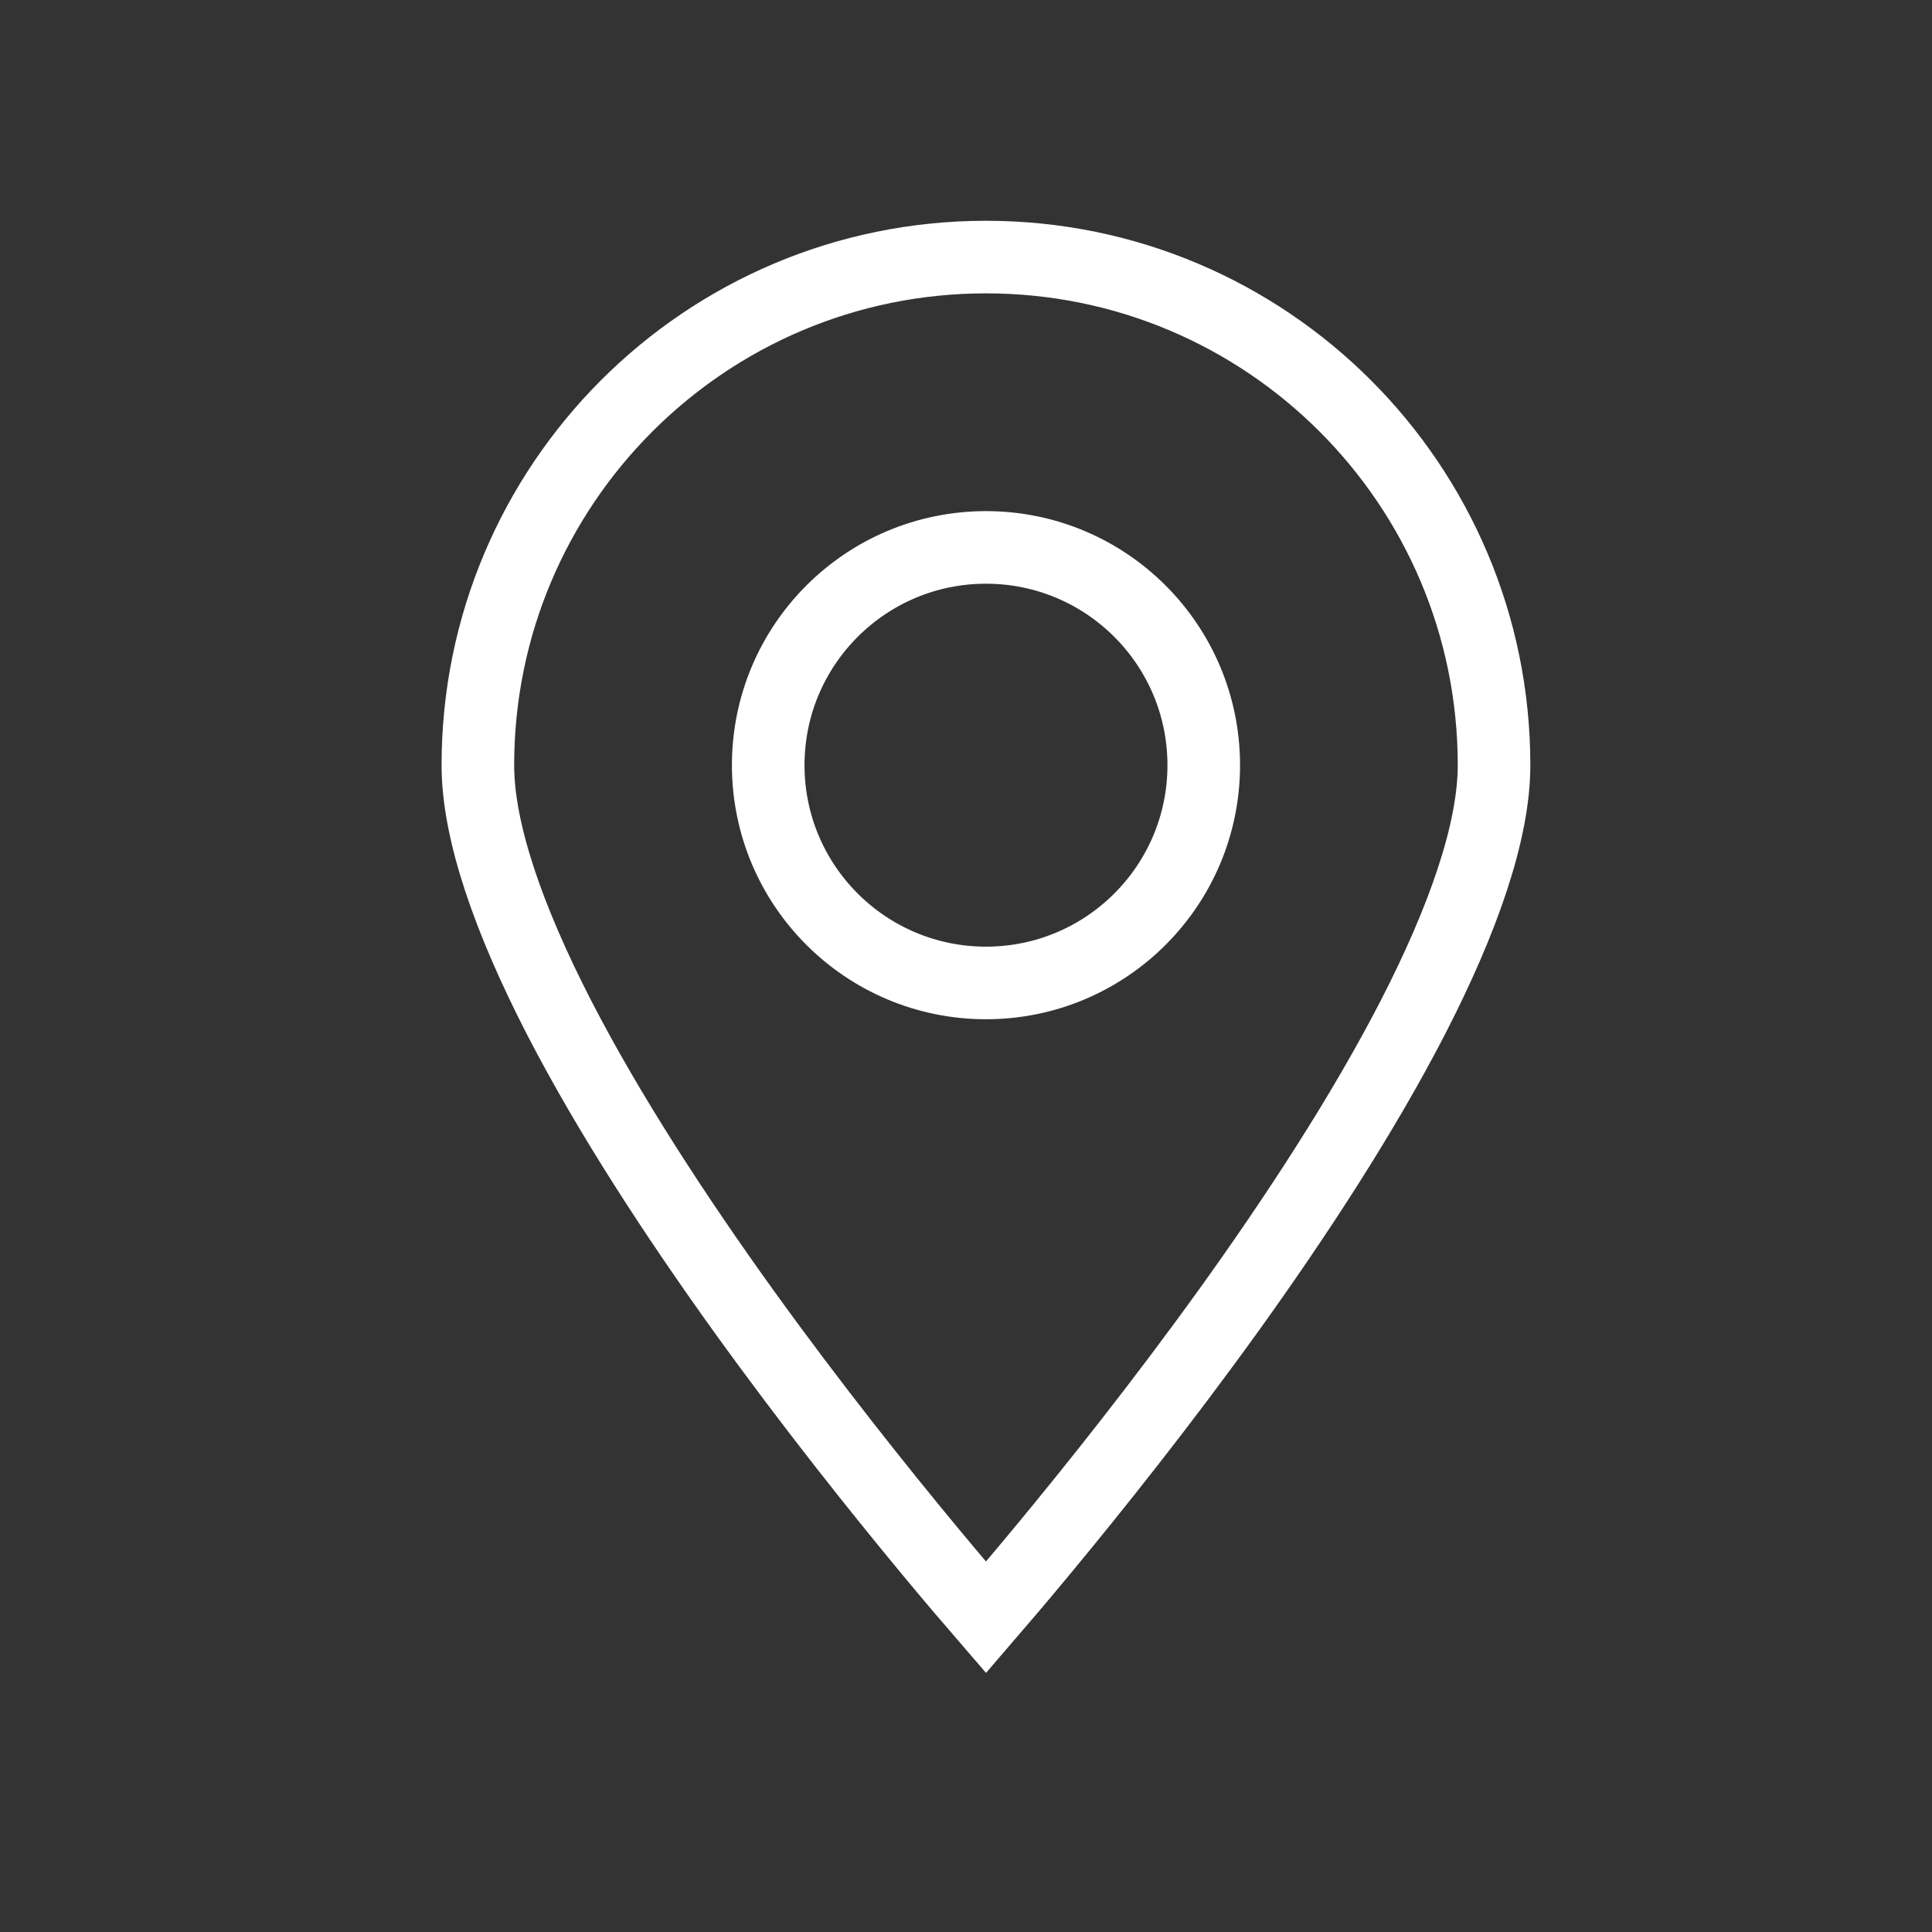
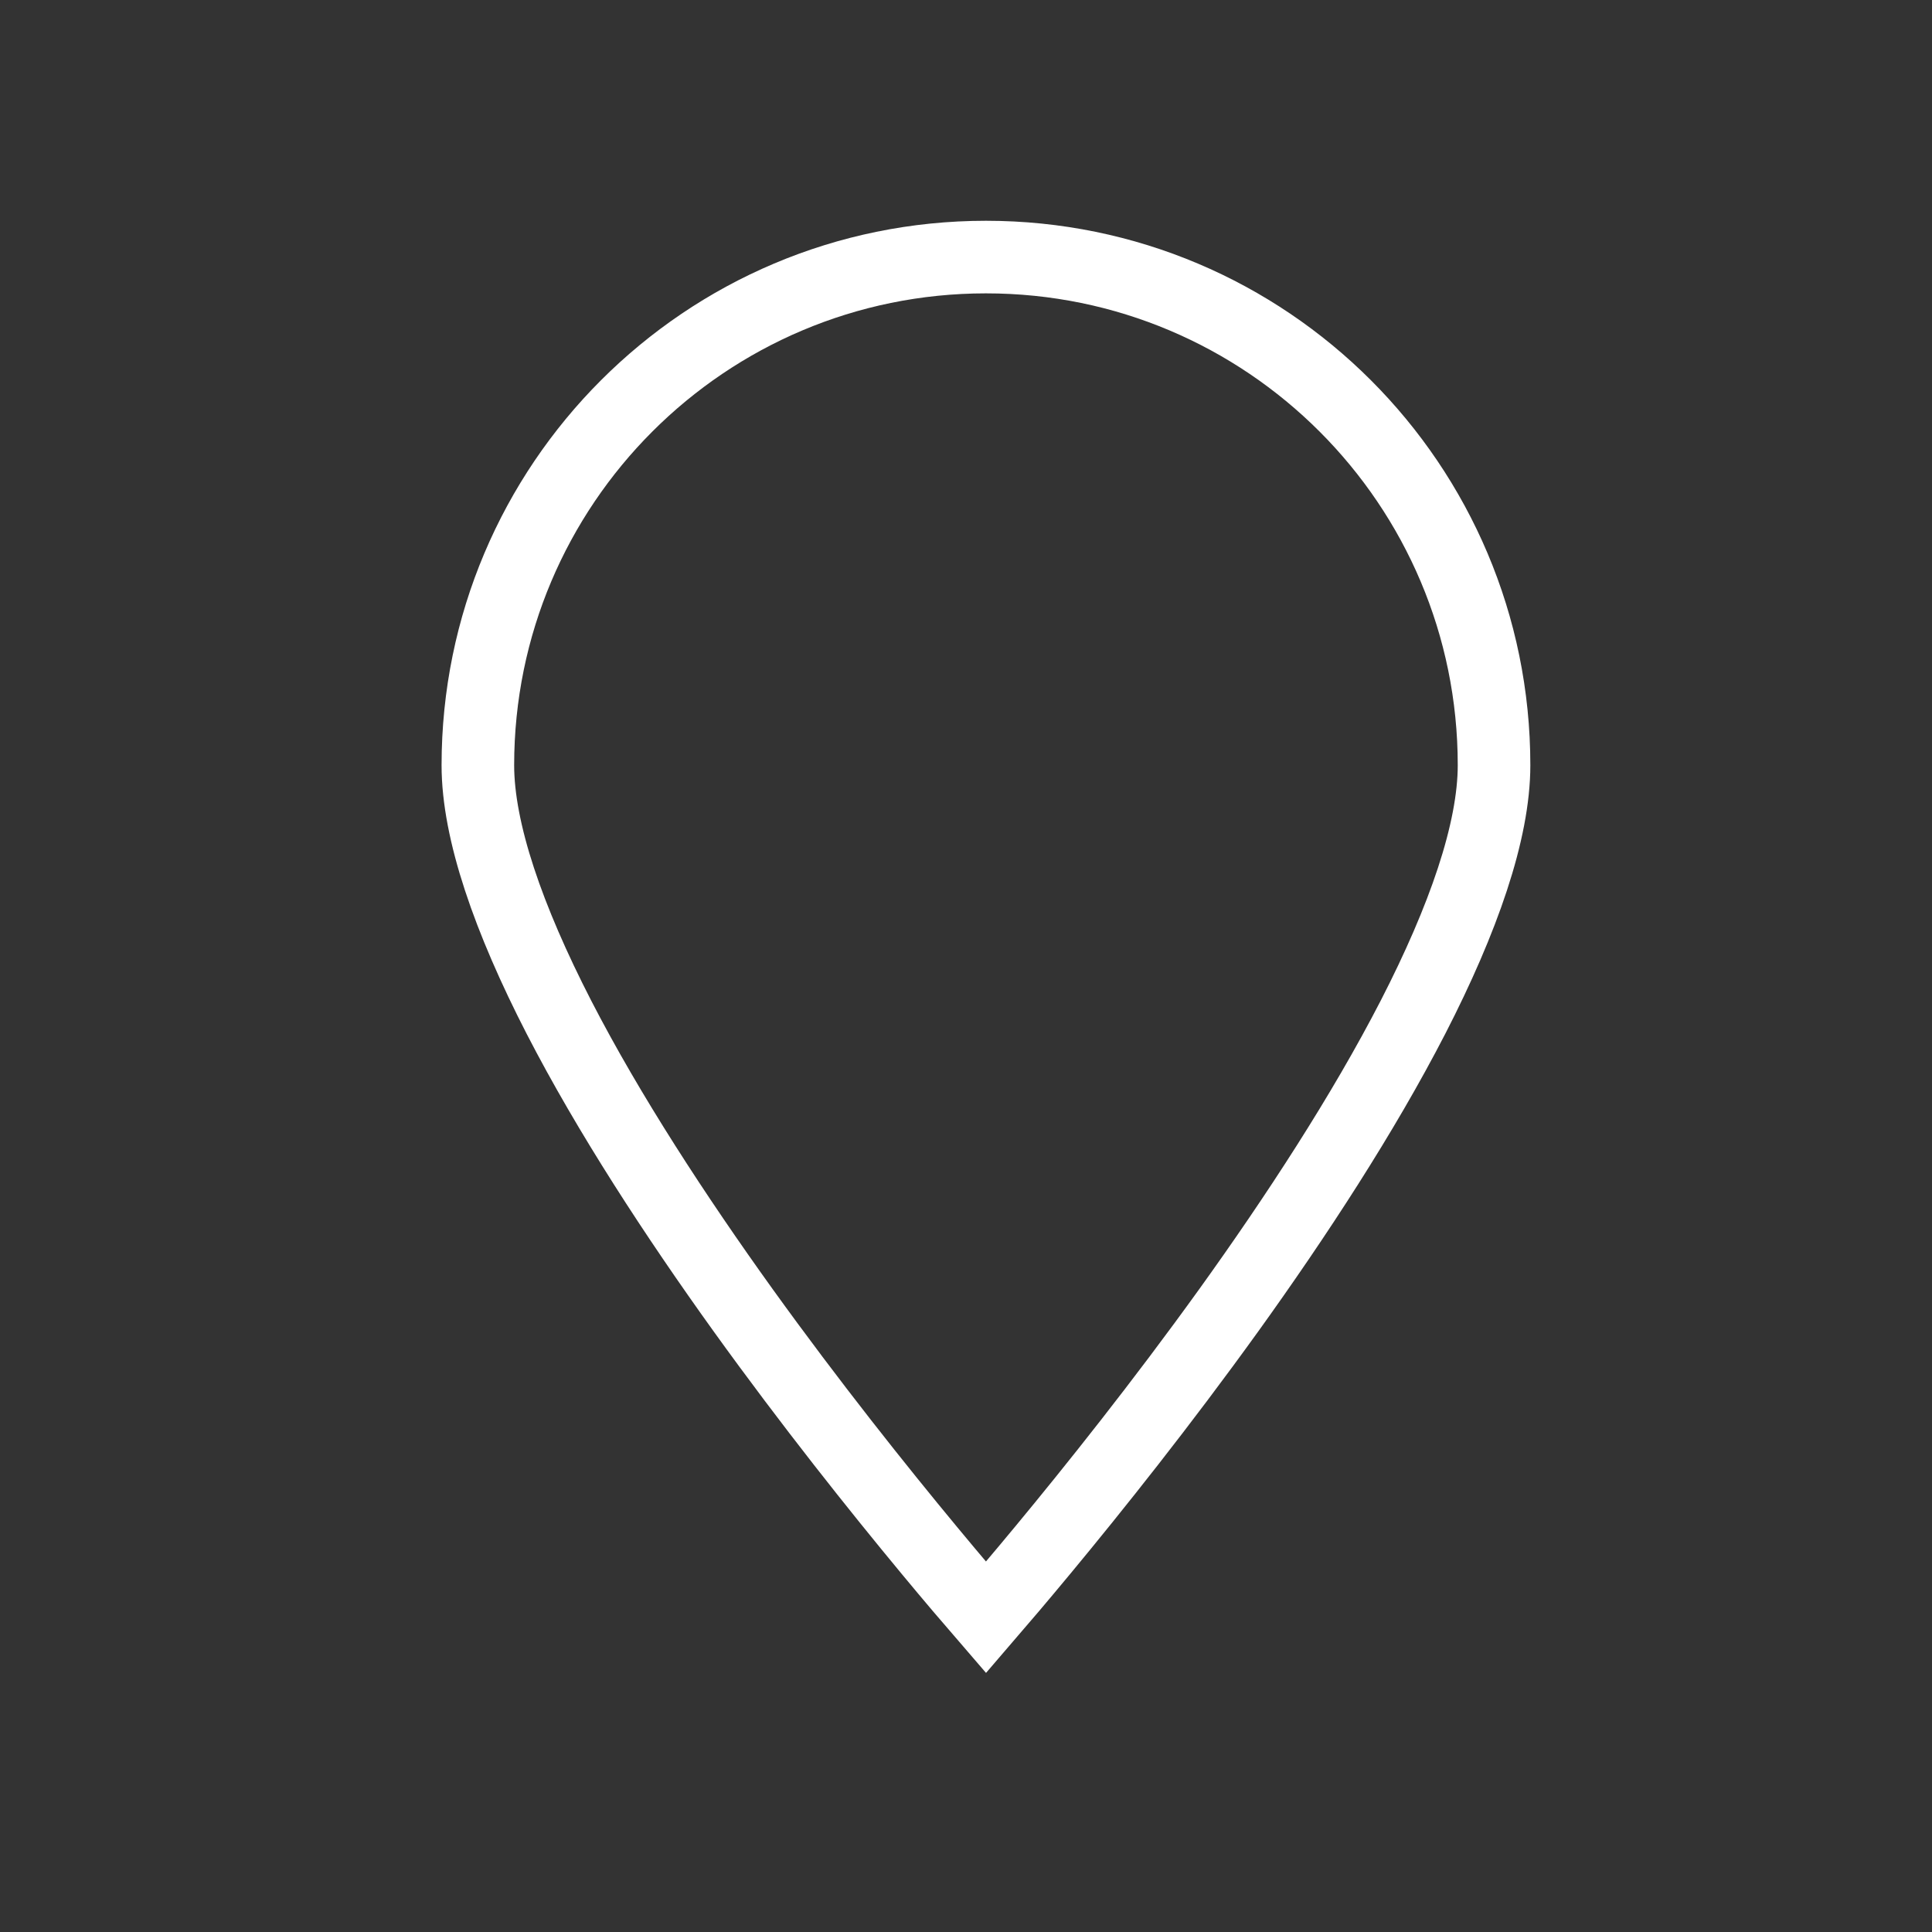
<svg xmlns="http://www.w3.org/2000/svg" width="35" height="35" viewBox="0 0 35 35" fill="none">
  <rect x="0" y="0" width="35" height="35" fill="#333333" stroke="none" />
  <path d="M27.066 13.862C27.066 15.059 26.512 16.649 25.598 18.427C24.694 20.182 23.482 22.037 22.259 23.738C21.037 25.436 19.814 26.968 18.896 28.076C18.478 28.581 18.123 28.997 17.862 29.3C17.6 28.997 17.245 28.581 16.827 28.076C15.909 26.968 14.686 25.436 13.464 23.738C12.242 22.037 11.029 20.182 10.125 18.427C9.211 16.649 8.657 15.059 8.657 13.862C8.657 8.778 12.778 4.657 17.862 4.657C22.945 4.657 27.066 8.778 27.066 13.862Z" stroke="white" stroke-width="1.315" />
-   <circle cx="17.862" cy="13.862" r="3.945" stroke="white" stroke-width="1.315" />
</svg>